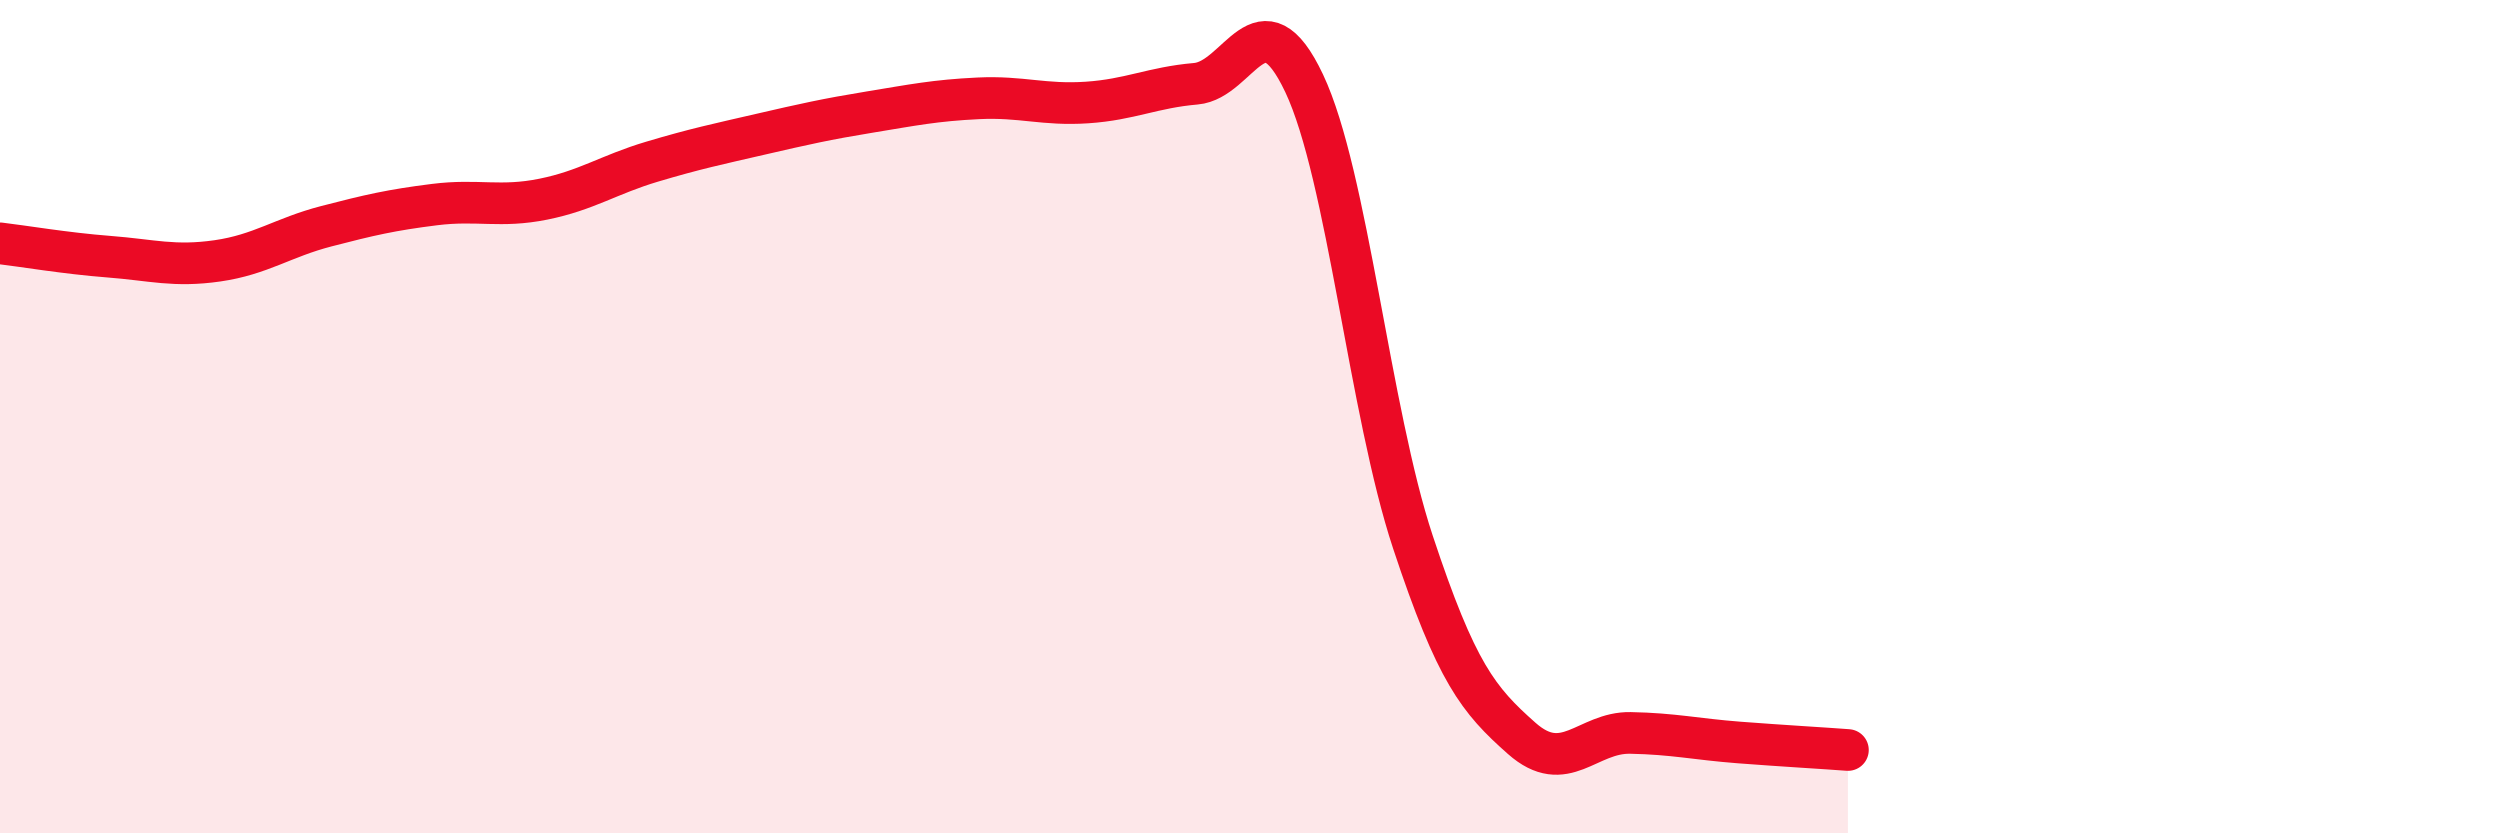
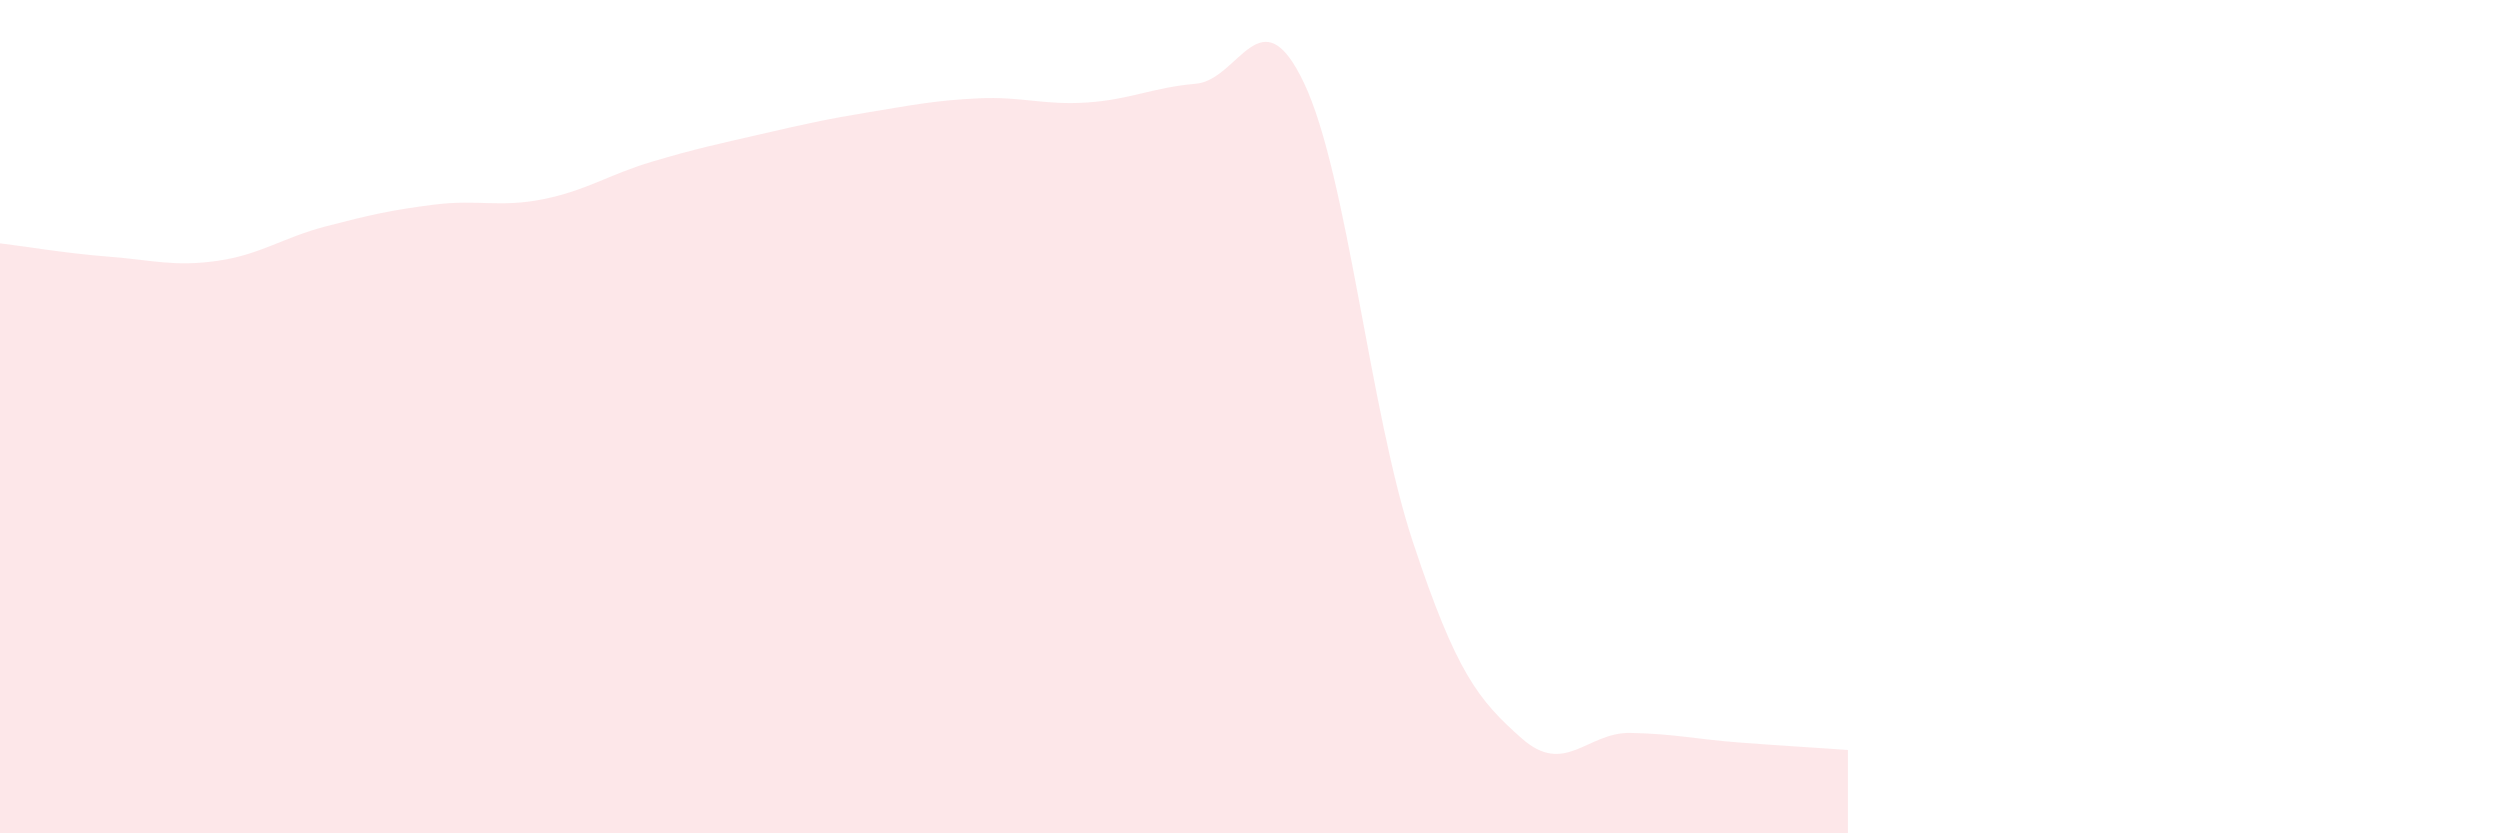
<svg xmlns="http://www.w3.org/2000/svg" width="60" height="20" viewBox="0 0 60 20">
  <path d="M 0,5.84 C 0.52,5.9 1.57,6.08 2.61,6.16 C 3.65,6.24 4.18,6.41 5.22,6.26 C 6.26,6.11 6.79,5.7 7.83,5.43 C 8.87,5.16 9.39,5.04 10.43,4.91 C 11.47,4.78 12,4.99 13.04,4.78 C 14.08,4.57 14.61,4.19 15.65,3.88 C 16.69,3.57 17.22,3.46 18.26,3.22 C 19.3,2.98 19.83,2.86 20.87,2.69 C 21.91,2.52 22.44,2.41 23.48,2.36 C 24.52,2.31 25.05,2.53 26.09,2.46 C 27.13,2.39 27.66,2.1 28.7,2.01 C 29.74,1.92 30.26,-0.2 31.3,2 C 32.34,4.2 32.87,9.87 33.91,13.01 C 34.95,16.15 35.48,16.8 36.52,17.72 C 37.56,18.64 38.09,17.57 39.13,17.59 C 40.17,17.61 40.7,17.74 41.74,17.82 C 42.78,17.9 43.83,17.96 44.35,18L44.35 20L0 20Z" fill="#EB0A25" opacity="0.1" stroke-linecap="round" stroke-linejoin="round" />
-   <path d="M 0,5.84 C 0.52,5.9 1.57,6.08 2.61,6.16 C 3.65,6.24 4.18,6.41 5.22,6.26 C 6.26,6.11 6.79,5.7 7.83,5.43 C 8.87,5.16 9.39,5.04 10.43,4.91 C 11.47,4.78 12,4.99 13.04,4.78 C 14.08,4.57 14.61,4.19 15.65,3.88 C 16.69,3.57 17.22,3.46 18.26,3.22 C 19.3,2.98 19.83,2.86 20.87,2.69 C 21.91,2.52 22.44,2.41 23.48,2.36 C 24.52,2.31 25.05,2.53 26.09,2.46 C 27.13,2.39 27.66,2.1 28.7,2.01 C 29.74,1.92 30.26,-0.2 31.3,2 C 32.34,4.2 32.87,9.87 33.91,13.01 C 34.95,16.15 35.48,16.8 36.52,17.72 C 37.56,18.64 38.09,17.57 39.13,17.59 C 40.17,17.61 40.7,17.74 41.74,17.82 C 42.78,17.9 43.83,17.96 44.35,18" stroke="#EB0A25" stroke-width="1" fill="none" stroke-linecap="round" stroke-linejoin="round" />
</svg>